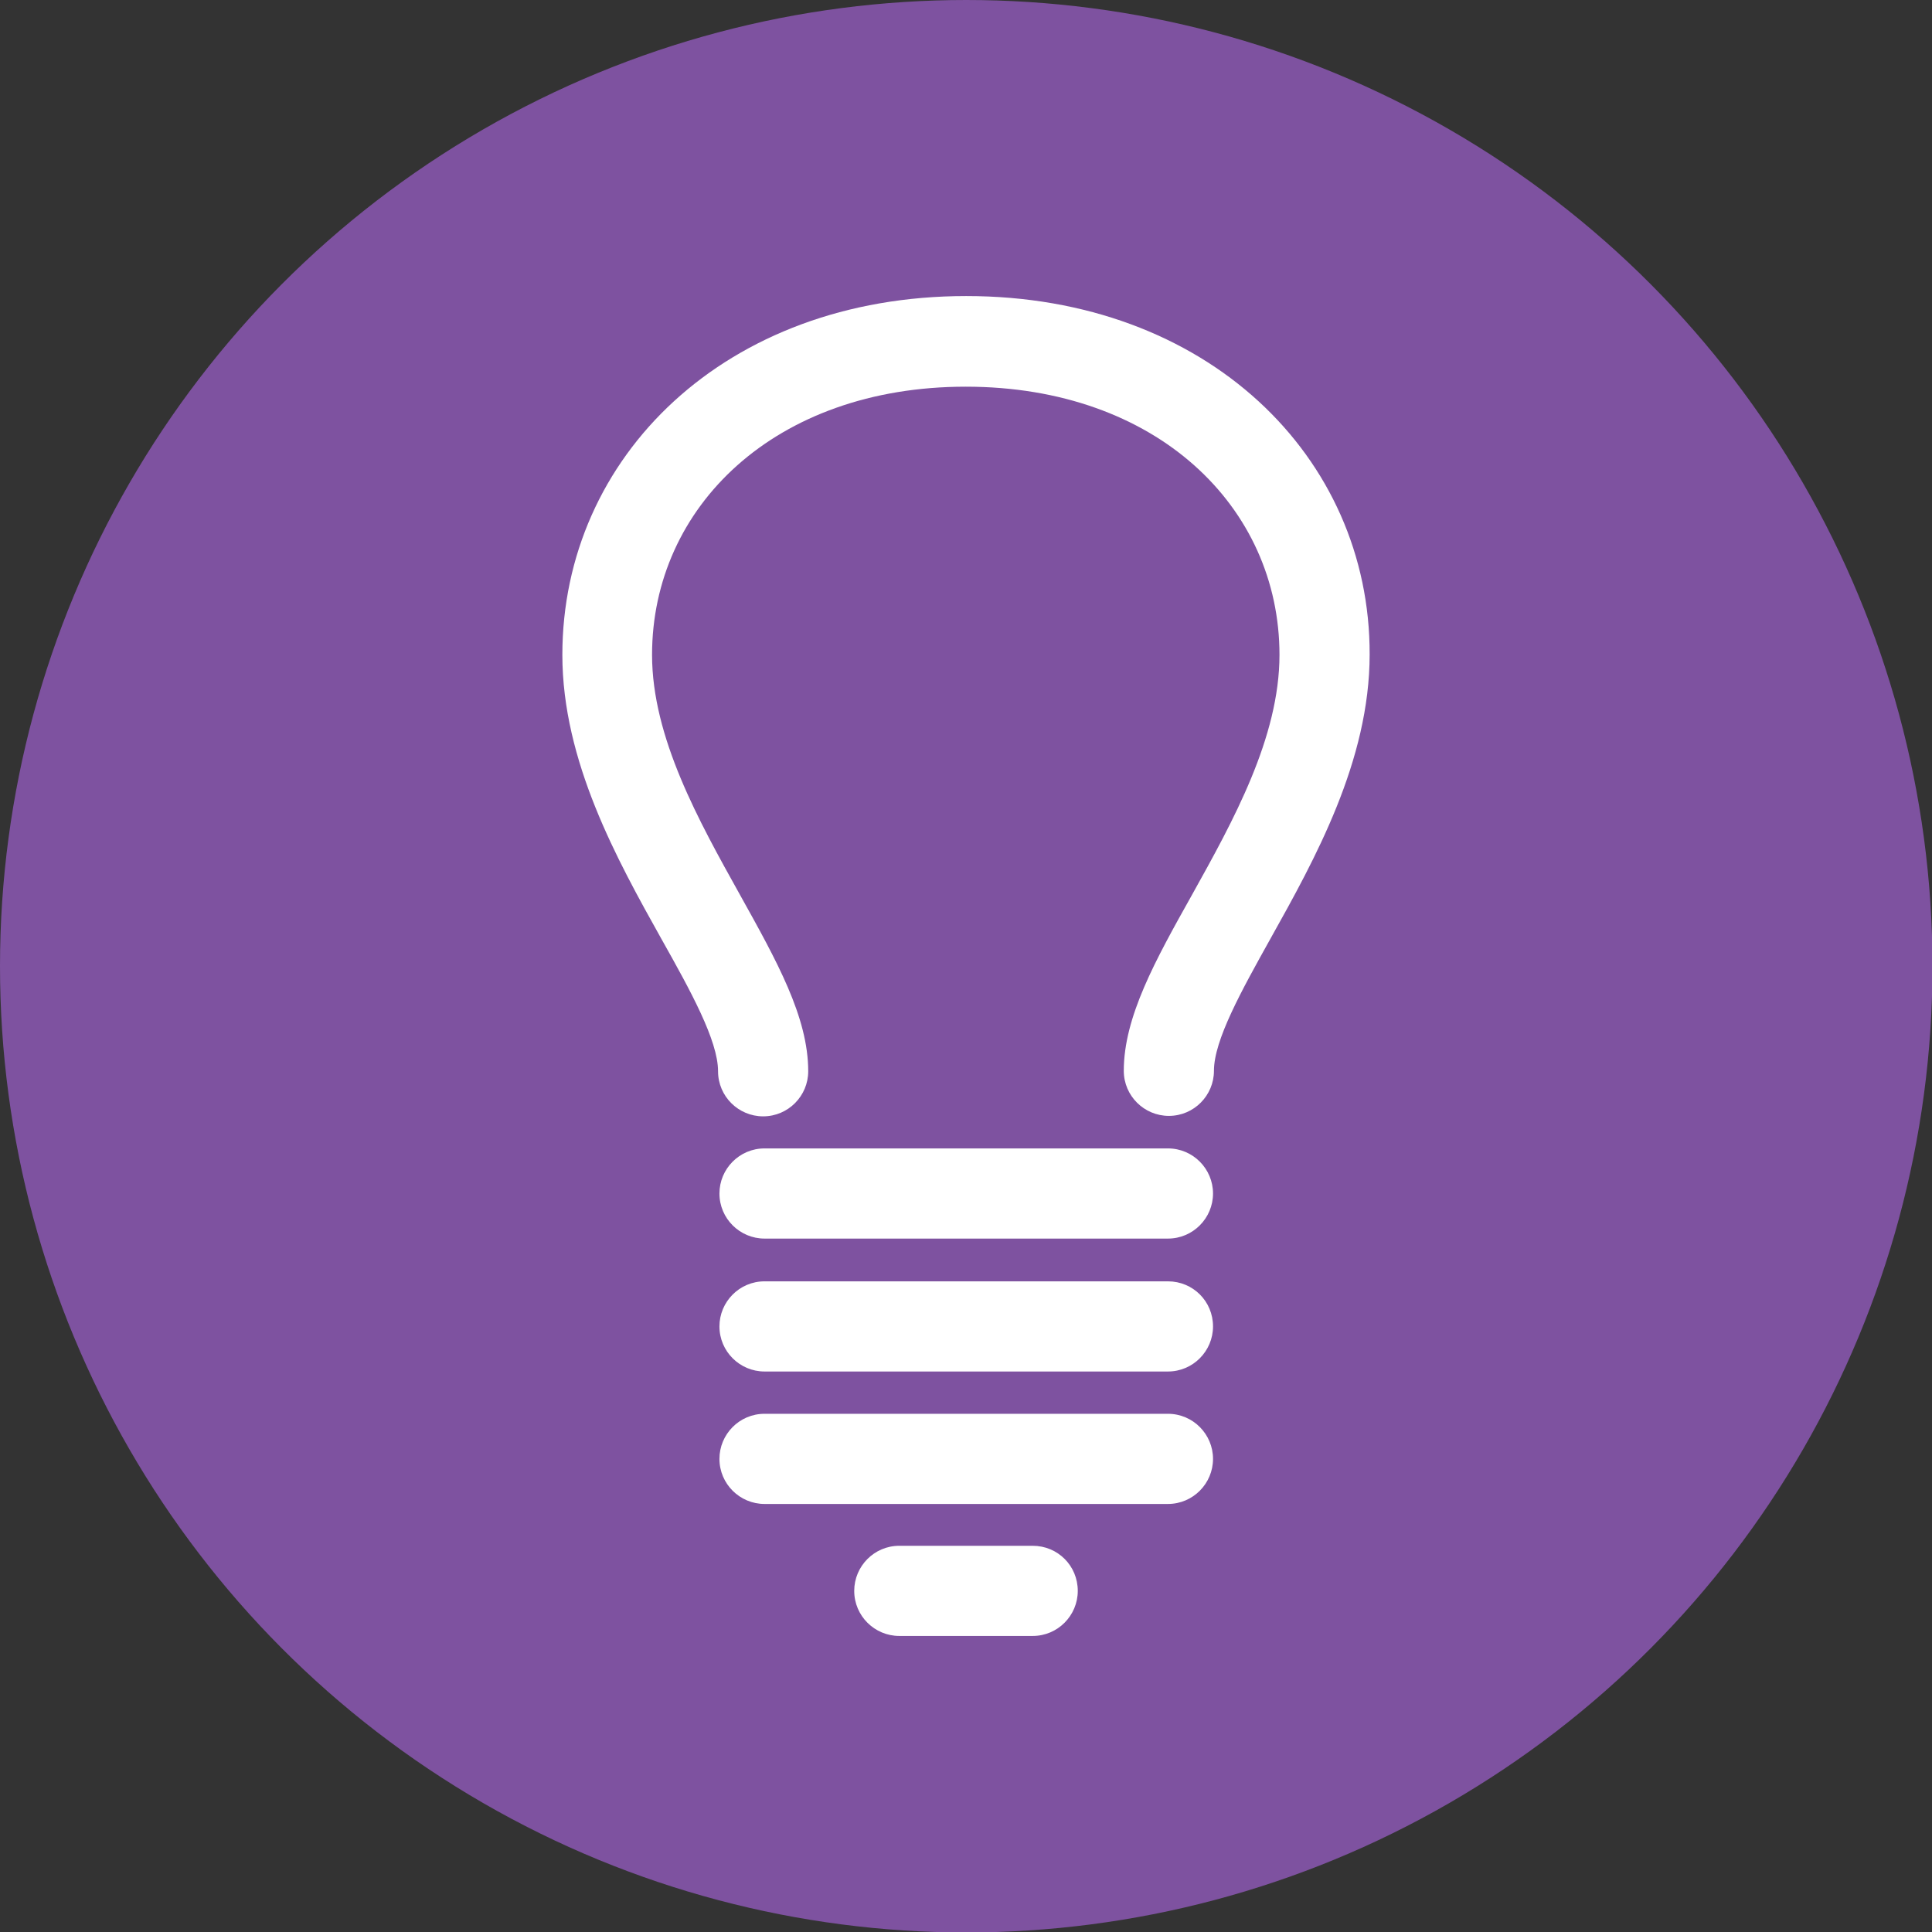
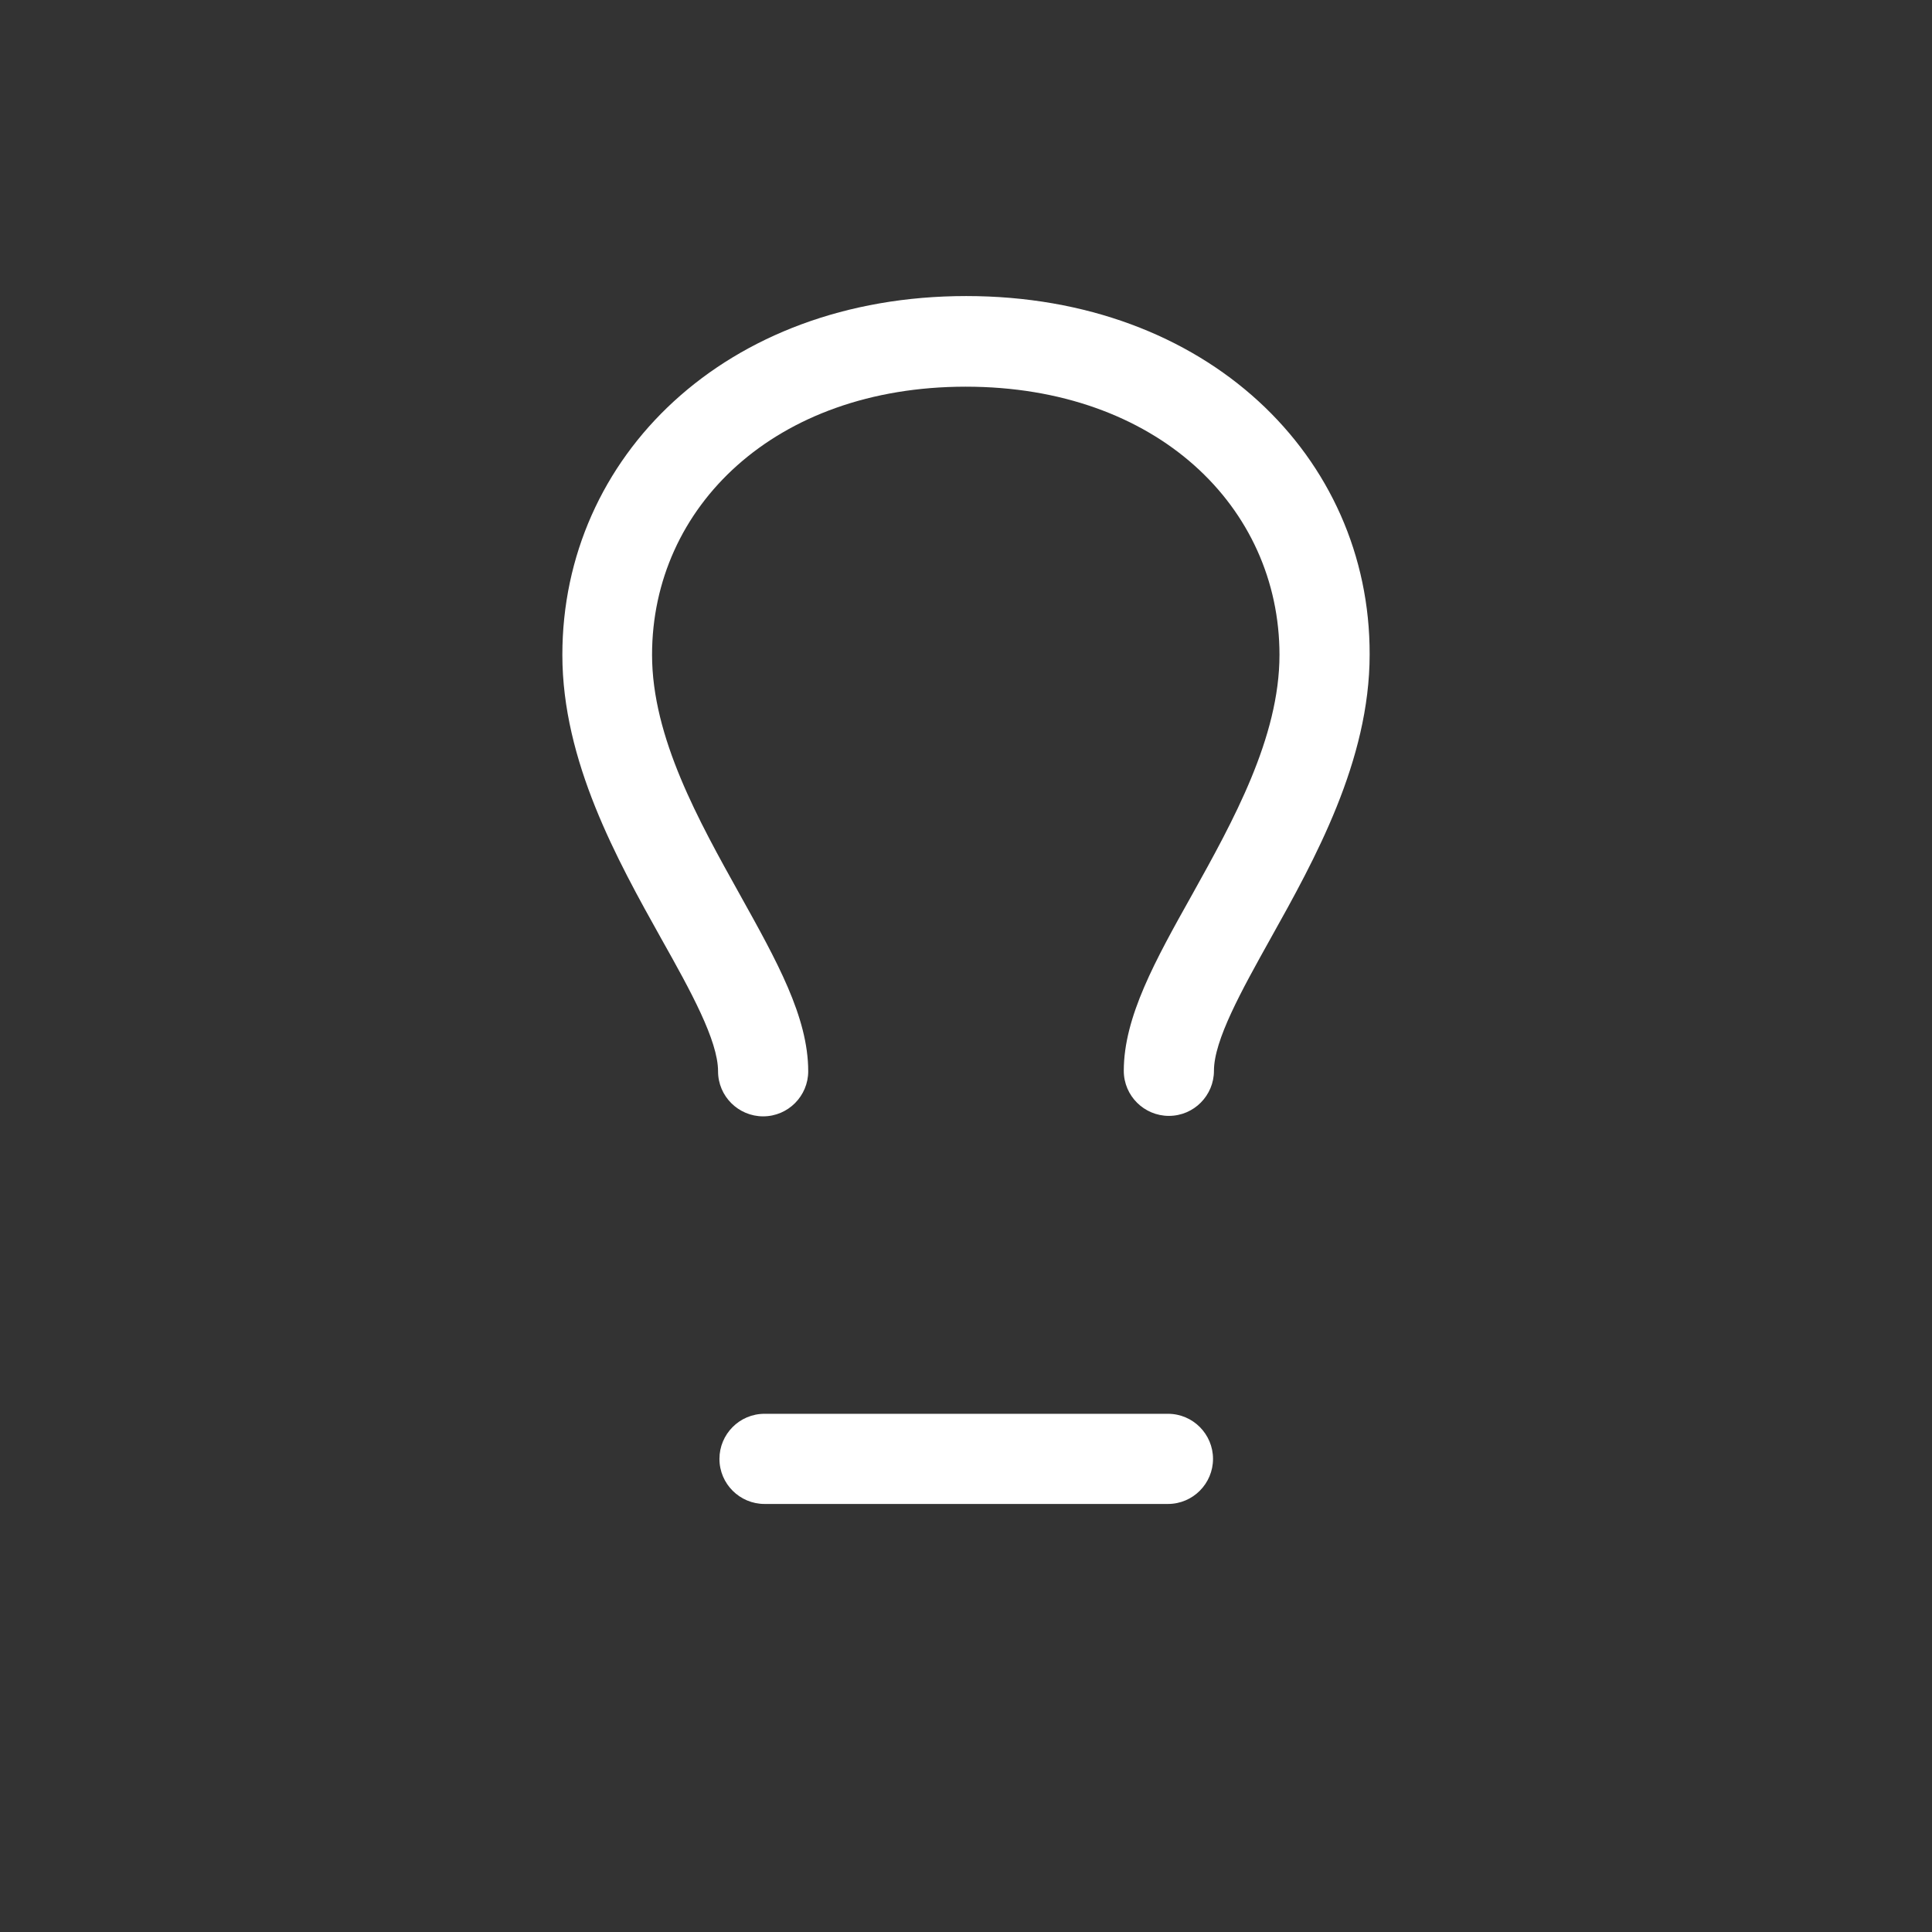
<svg xmlns="http://www.w3.org/2000/svg" version="1.1" id="Vrstva_1" x="0px" y="0px" viewBox="0 0 415.7 415.7" xml:space="preserve">
  <rect x="0" y="0" width="415.7" height="415.7" fill="#333333" stroke="none" />
  <g>
-     <circle fill="#7E52A0" cx="207.9" cy="207.9" r="207.9" />
    <g>
      <g>
        <path fill="#FFFFFF" d="M207.9,63.7c-51.8,0-86.9,34.6-86.9,77.2c0,22.9,11.8,44.1,21.3,61.1c6.3,11.2,12.2,21.9,12.2,28.5 c0,5.4,4.4,9.7,9.7,9.7c5.4,0,9.7-4.4,9.7-9.7c0-11.7-6.8-23.8-14.7-38c-8.8-15.8-18.9-33.8-18.9-51.6 c0-31.8,26.4-57.7,67.5-57.7c41.1,0,67.5,25.9,67.5,57.7c0,17.8-10,35.8-18.8,51.6c-7.9,14.1-14.7,26.3-14.7,37.9 c0,5.4,4.4,9.7,9.7,9.7c5.4,0,9.7-4.4,9.7-9.7c0-6.6,5.9-17.2,12.2-28.5c9.5-17,21.3-38.2,21.3-61.1 C294.8,98.3,259.7,63.7,207.9,63.7z" />
-         <path fill="#FFFFFF" d="M251.3,247.1h-86.8c-5.4,0-9.7,4.4-9.7,9.7c0,5.4,4.4,9.7,9.7,9.7h86.8c5.4,0,9.7-4.4,9.7-9.7 C261,251.5,256.7,247.1,251.3,247.1z" />
-         <path fill="#FFFFFF" d="M251.3,275.7h-86.8c-5.4,0-9.7,4.4-9.7,9.7c0,5.4,4.4,9.7,9.7,9.7h86.8c5.4,0,9.7-4.4,9.7-9.7 C261,280,256.7,275.7,251.3,275.7z" />
        <path fill="#FFFFFF" d="M251.3,304.2h-86.8c-5.4,0-9.7,4.4-9.7,9.7c0,5.4,4.4,9.7,9.7,9.7h86.8c5.4,0,9.7-4.4,9.7-9.7 C261,308.6,256.7,304.2,251.3,304.2z" />
-         <path fill="#FFFFFF" d="M222.2,332.6h-28.7c-5.4,0-9.7,4.4-9.7,9.7c0,5.4,4.4,9.7,9.7,9.7h28.7c5.4,0,9.7-4.4,9.7-9.7 C231.9,336.9,227.6,332.6,222.2,332.6z" />
      </g>
    </g>
  </g>
</svg>